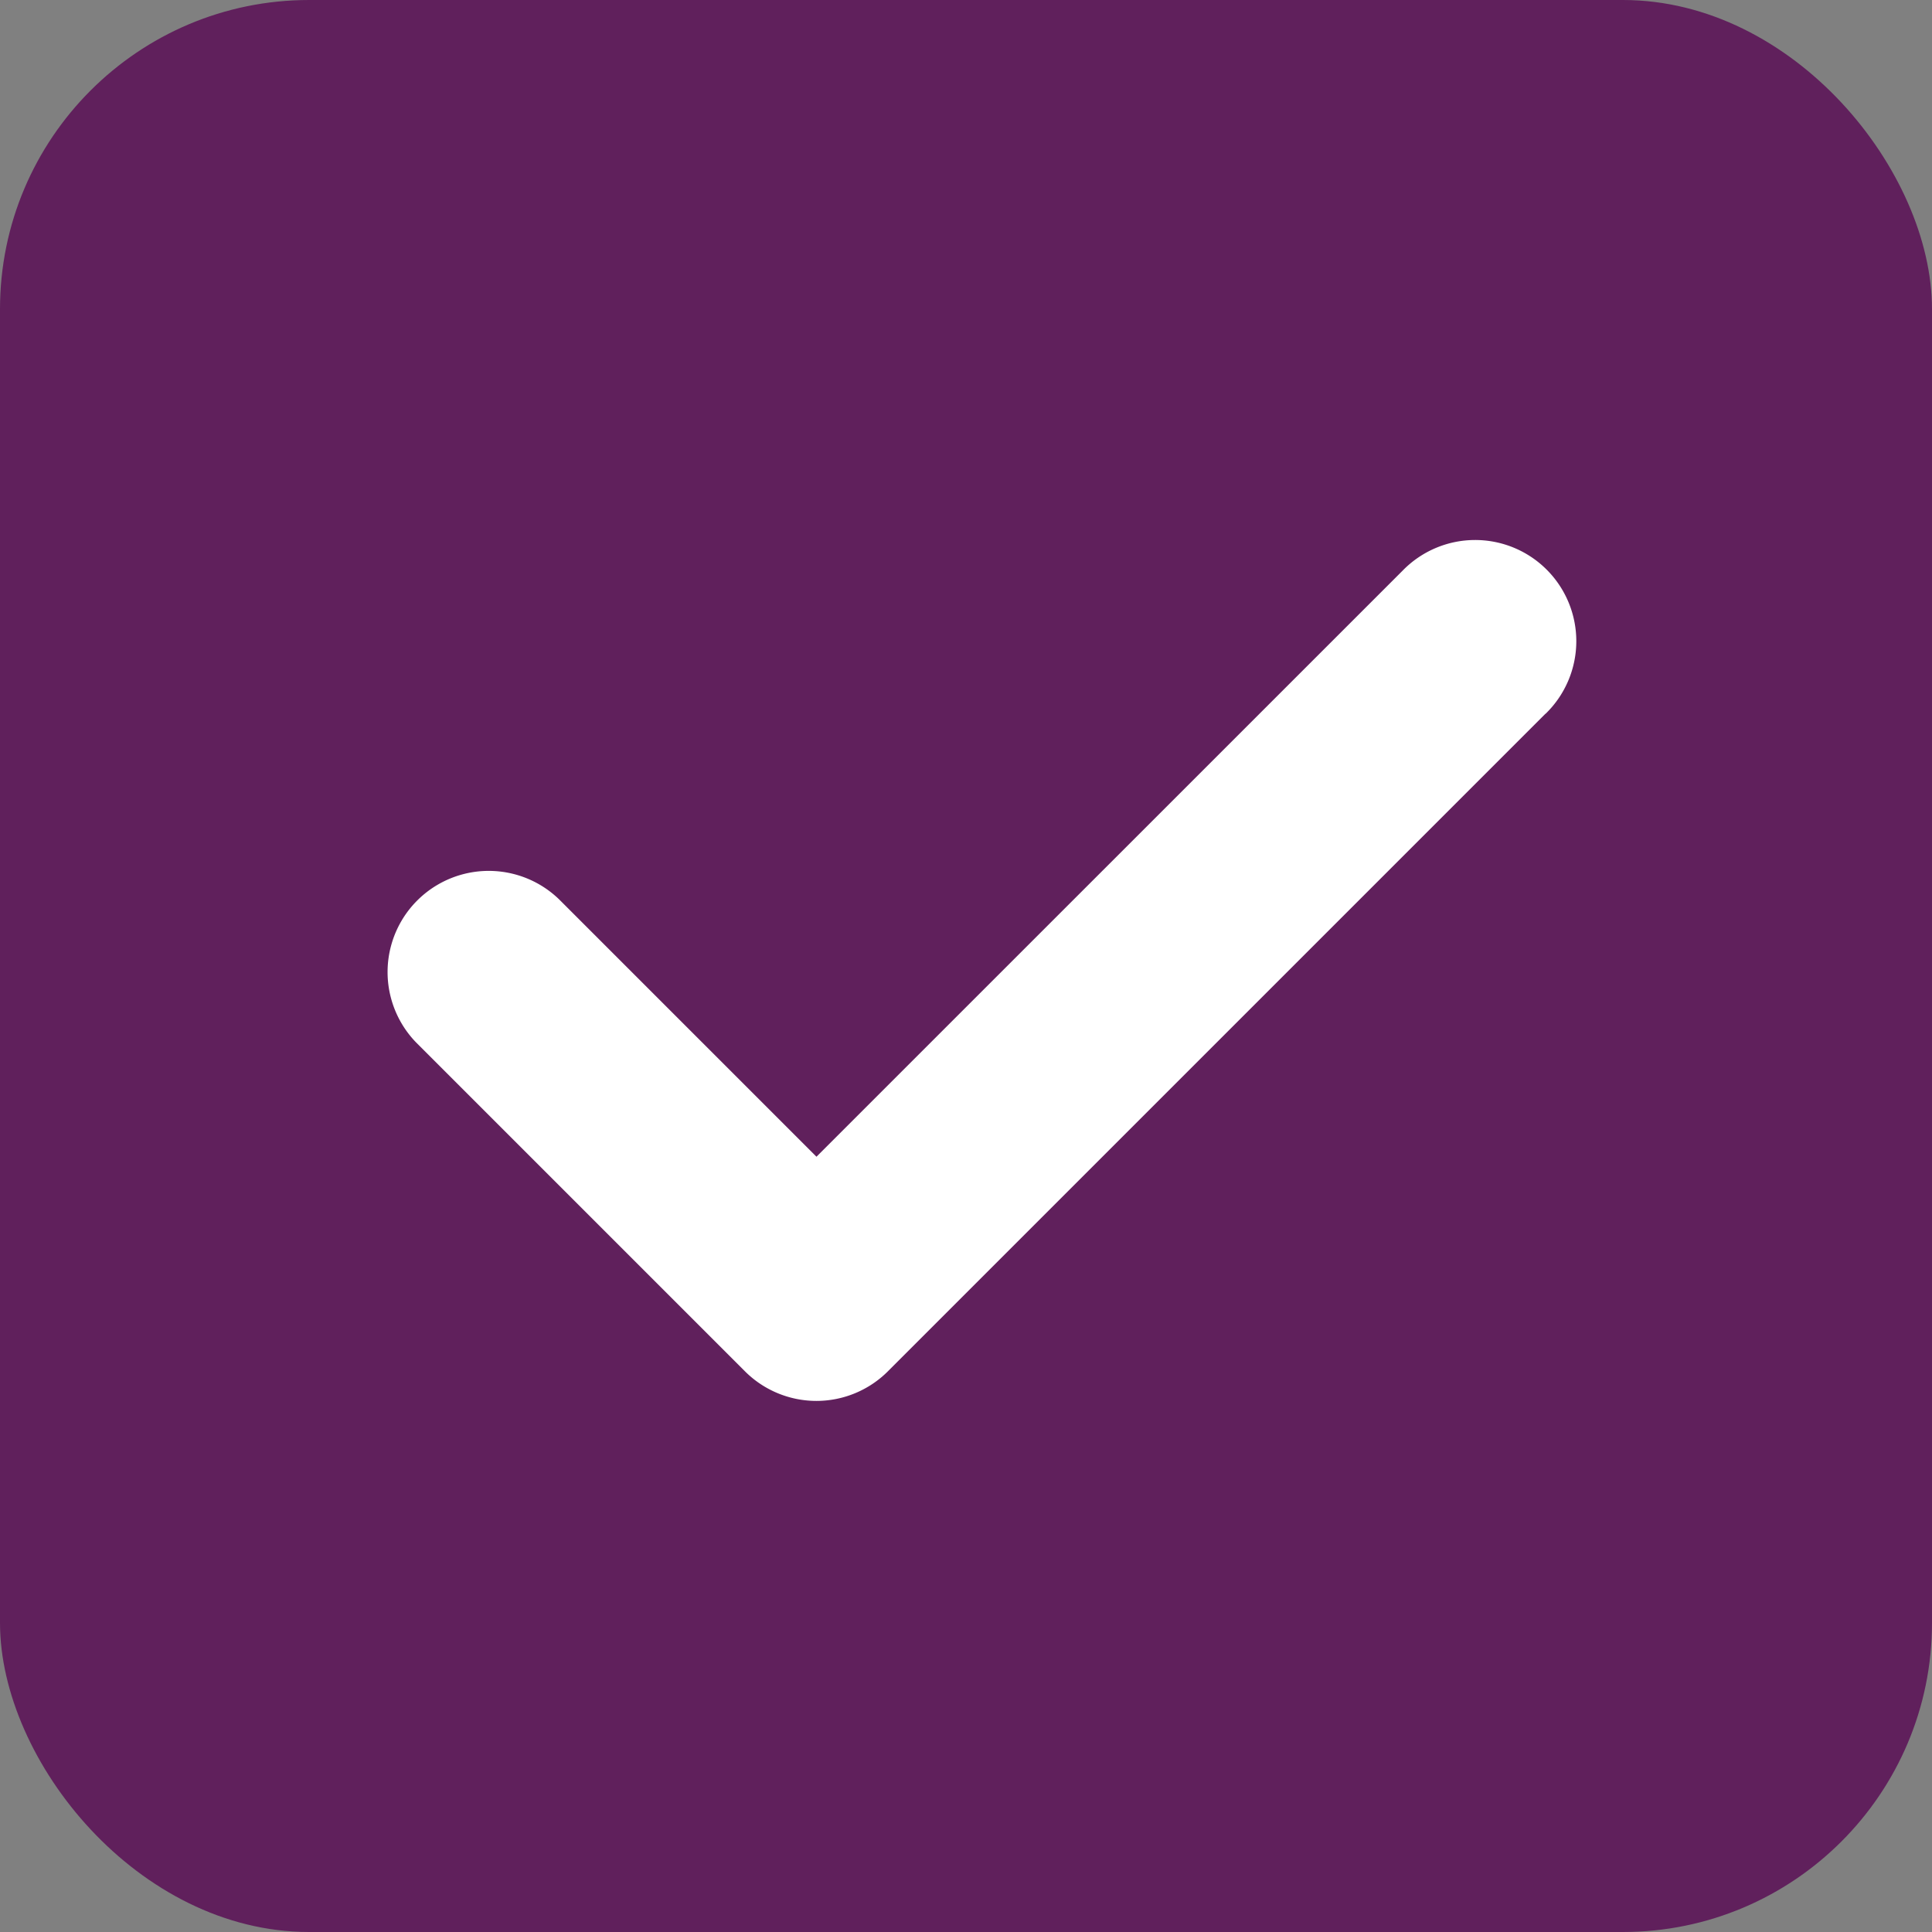
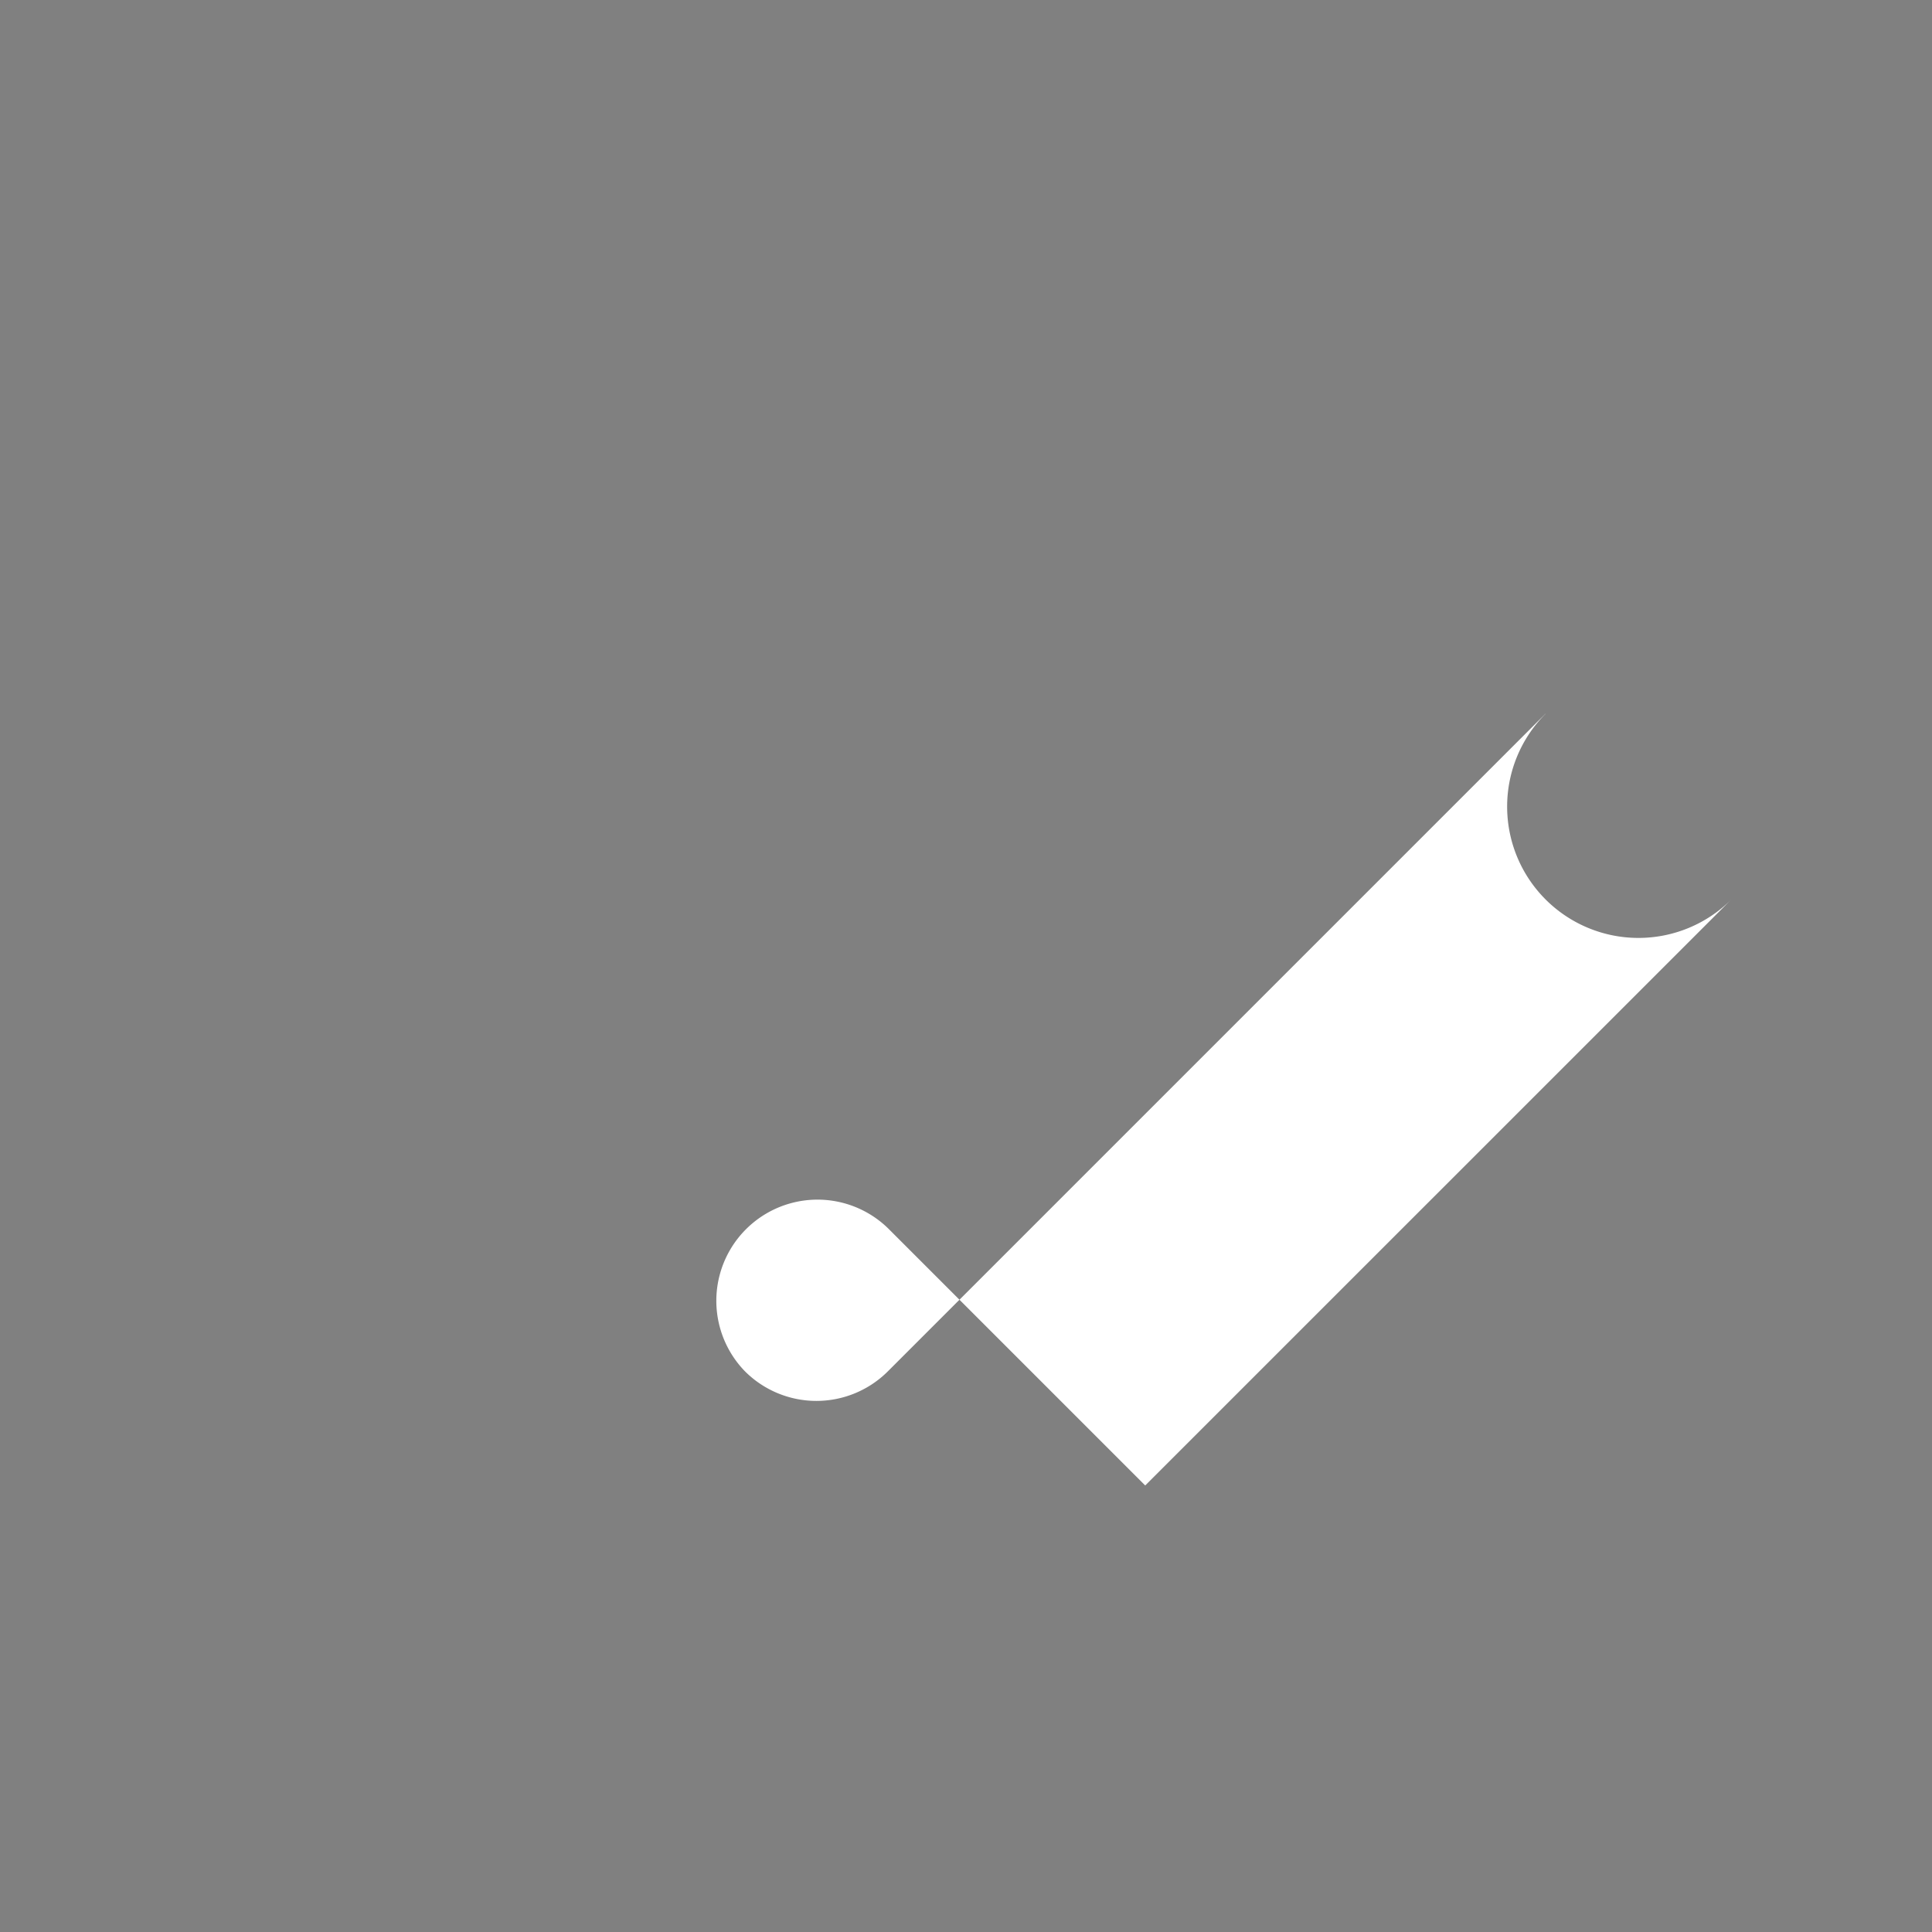
<svg xmlns="http://www.w3.org/2000/svg" width="25" height="25" id="s-checkmark">
  <rect width="100%" height="100%" fill="#808080" stroke="none" />
-   <rect width="25" height="25" rx="4" fill="#60205c" />
-   <path d="M19.999 9.235l-8.509 8.509a1.308 1.308 0 01-1.851 0L5.385 13.49a1.309 1.309 0 011.851-1.851l3.329 3.329 7.584-7.583A1.309 1.309 0 1120 9.236zm0 0" fill="#fff" />
+   <path d="M19.999 9.235l-8.509 8.509a1.308 1.308 0 01-1.851 0a1.309 1.309 0 011.851-1.851l3.329 3.329 7.584-7.583A1.309 1.309 0 1120 9.236zm0 0" fill="#fff" />
</svg>